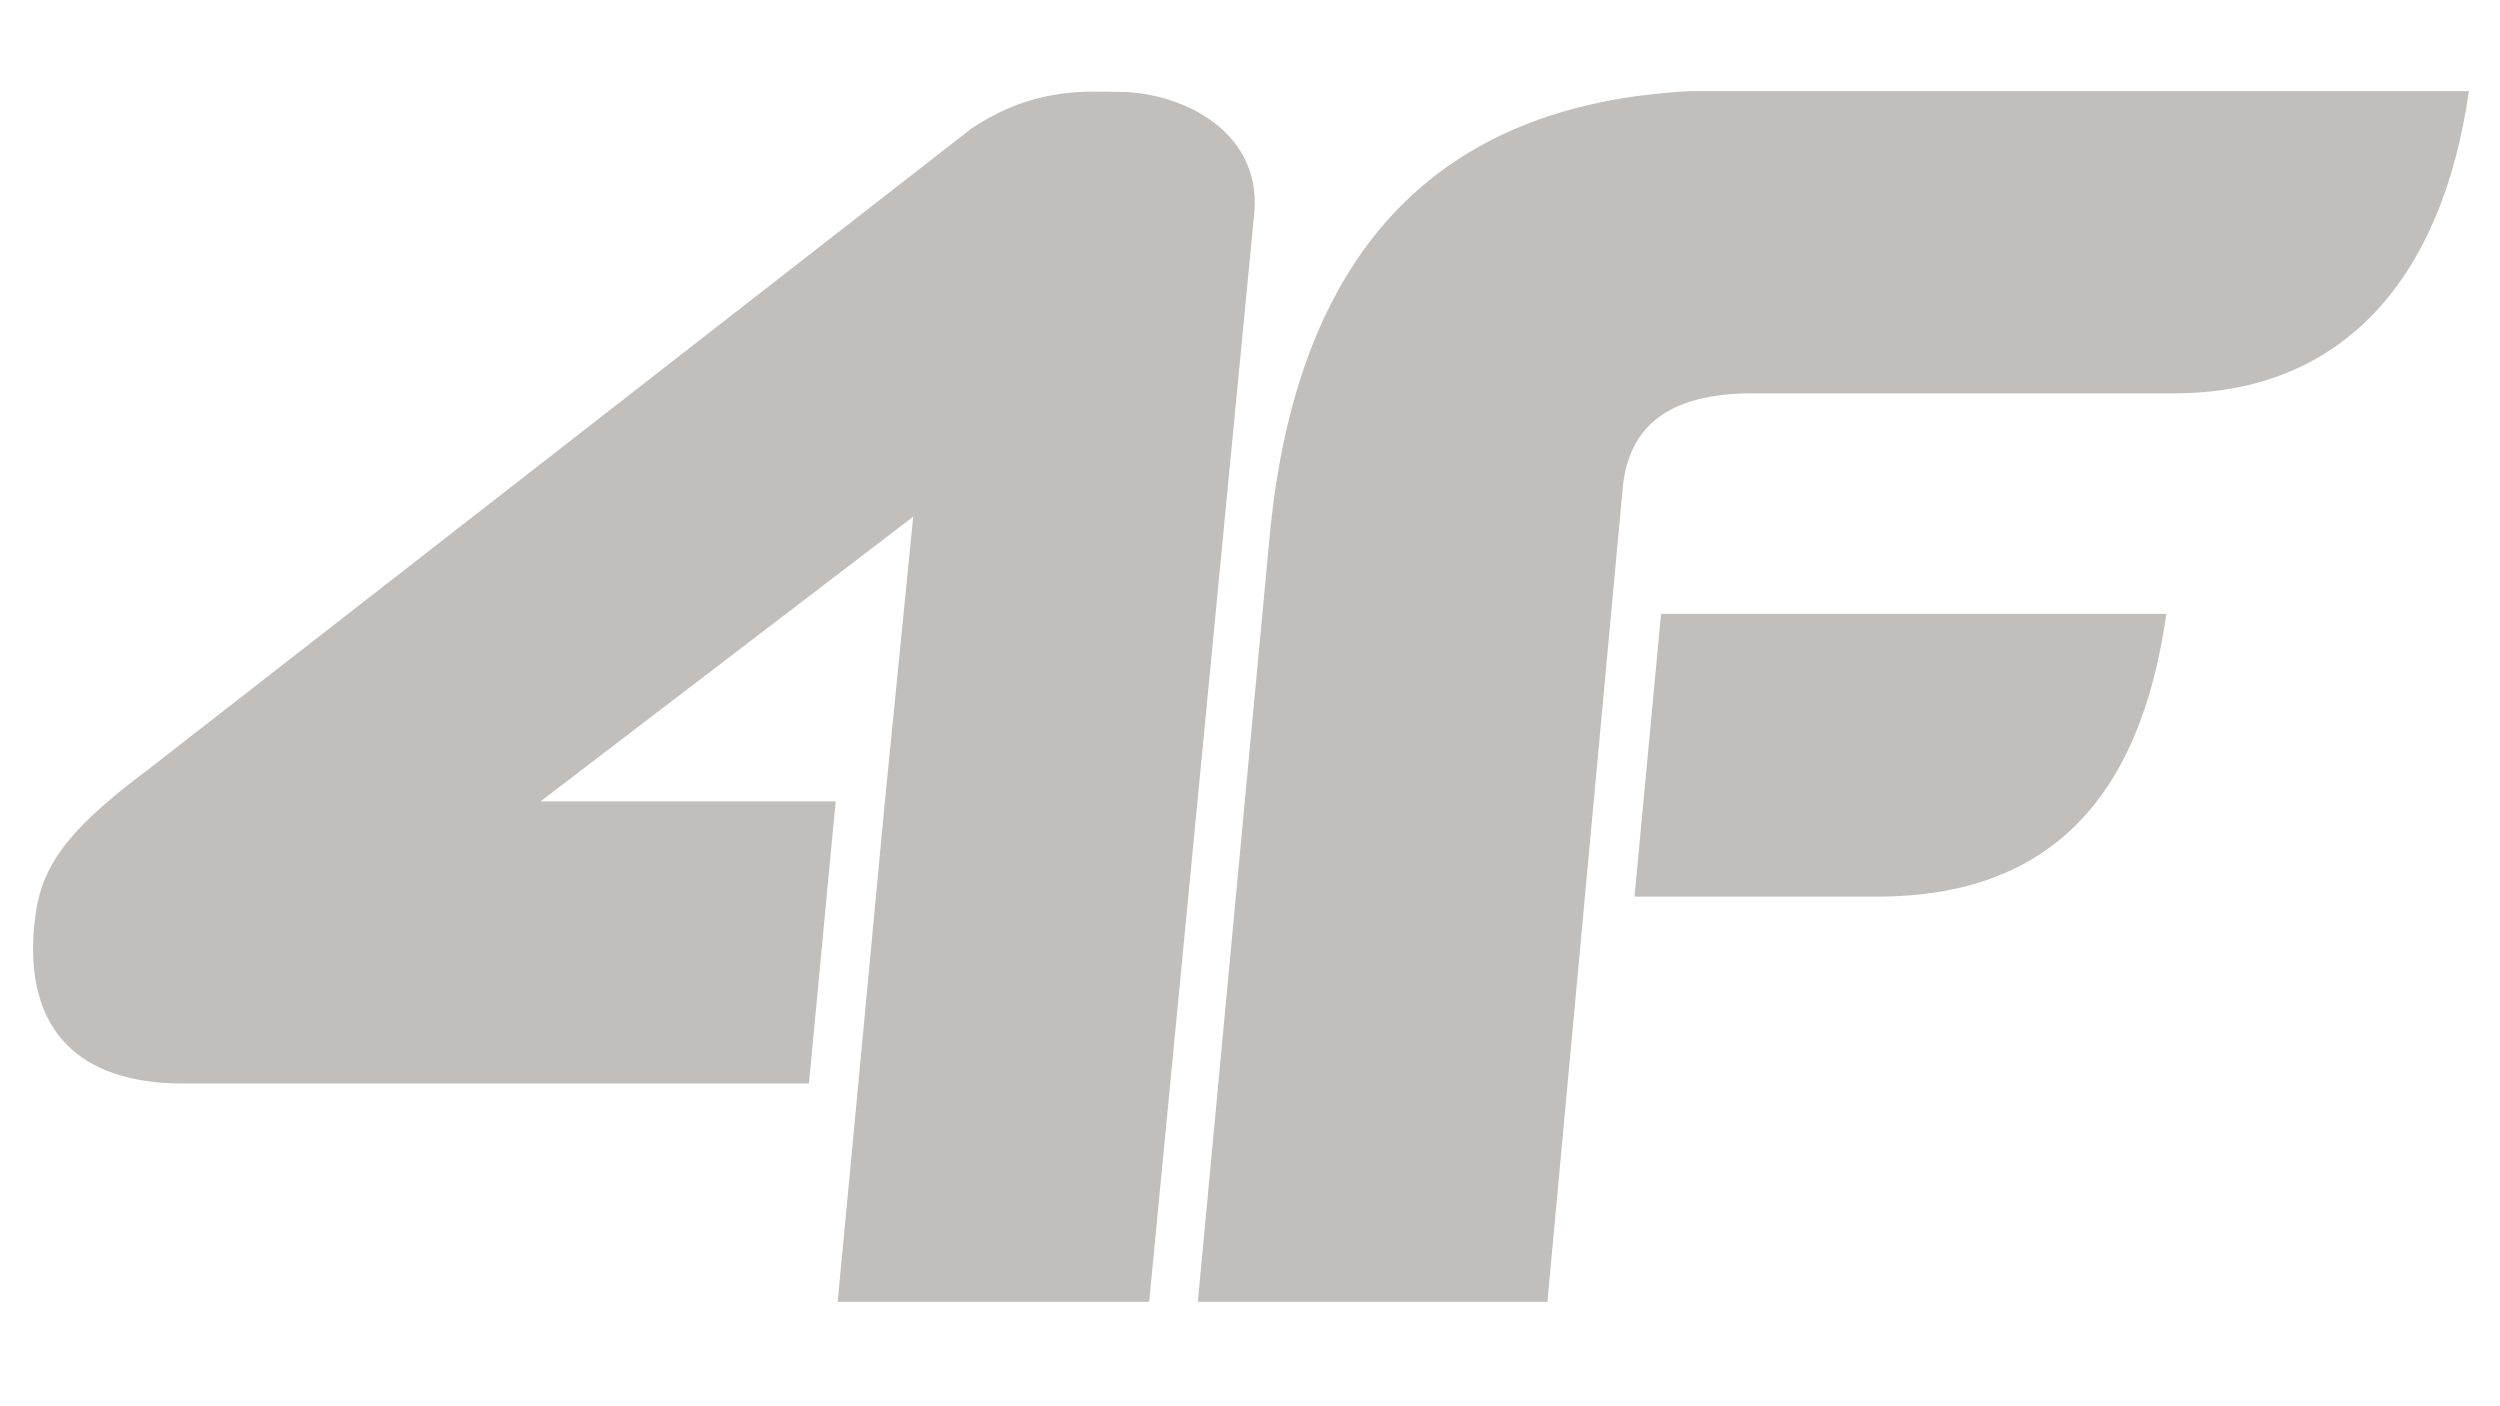
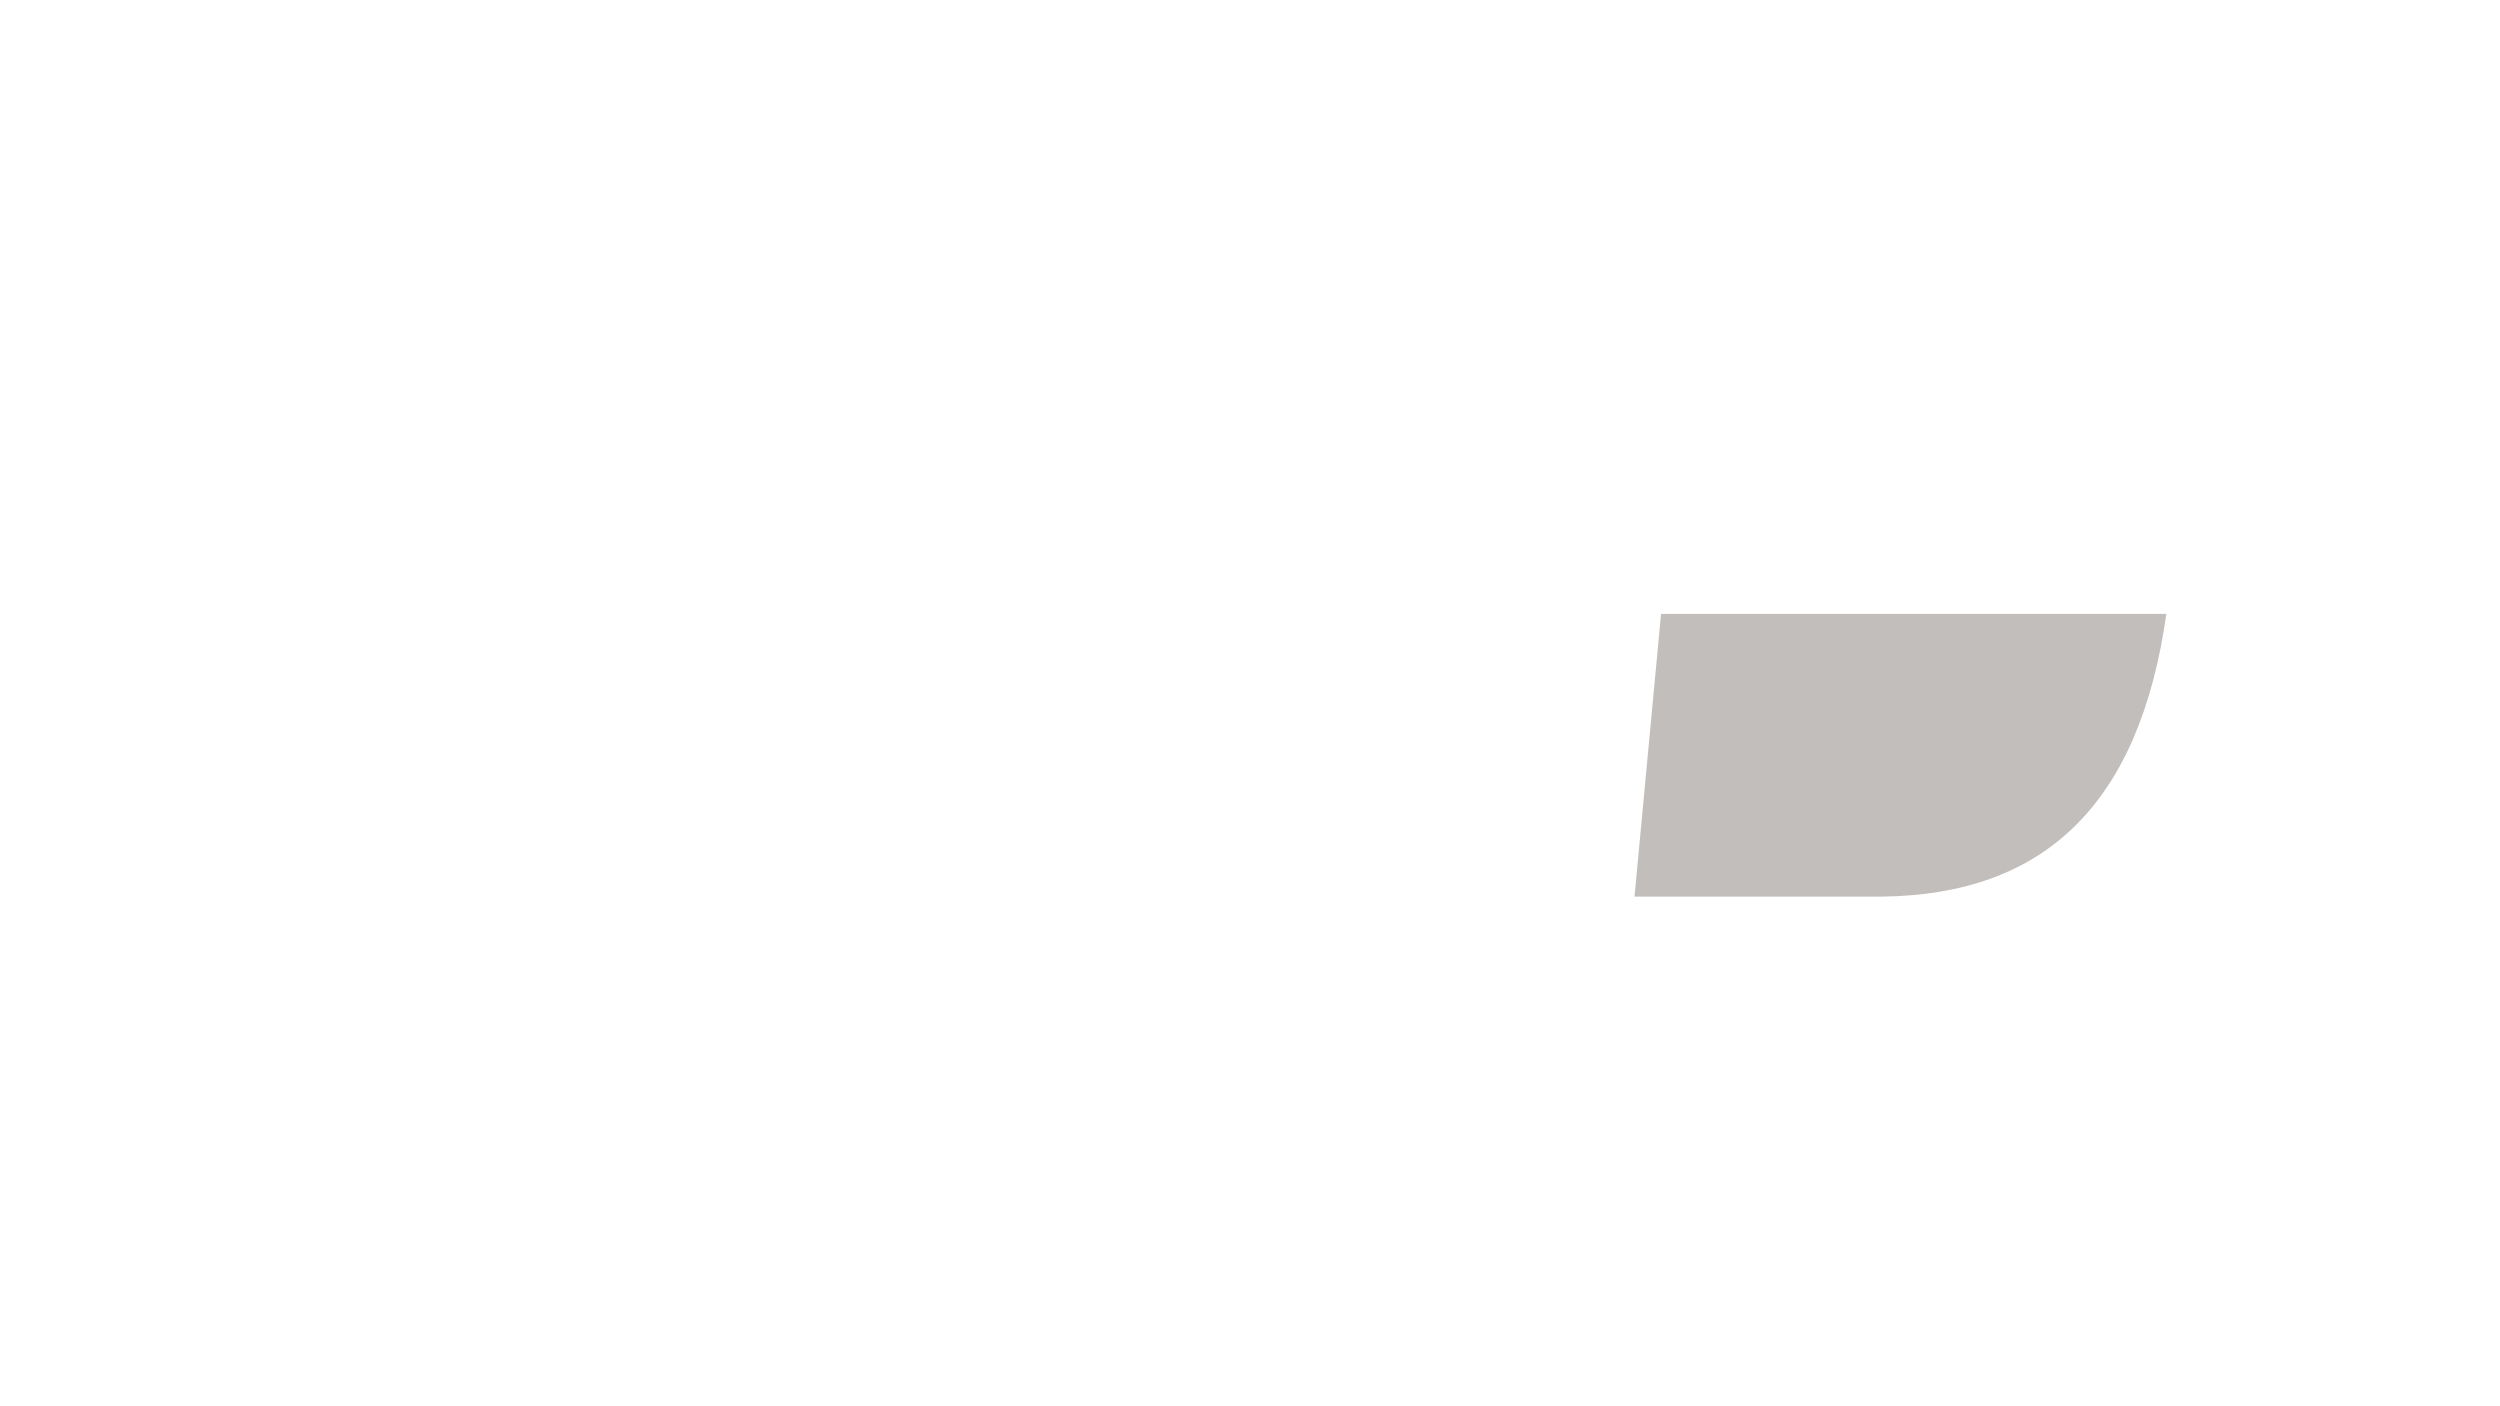
<svg xmlns="http://www.w3.org/2000/svg" version="1.1" id="Layer_2_1_" x="0px" y="0px" viewBox="0 0 1366 768" style="enable-background:new 0 0 1366 768;" xml:space="preserve">
  <style type="text/css">
	.st0{fill:#C1BEBC;}
</style>
  <g>
-     <path class="st0" d="M957.9,214.9c-46.8,0-67.9,18.4-71.2,51.3l-41.2,445.1h-191l39-415.5c13.9-156.8,90.5-238.8,230-246H1349   c-14.8,103.9-70,164.3-158.9,165.1H957.9z" />
    <path class="st0" d="M1183.7,335.4c-14.7,104.1-66.6,153.5-155.4,154.5h-0.4H893.1l14.5-154.5H1183.7z" />
-     <path class="st0" d="M99.5,592c-56.1,0-86.2-29-80.8-86.2c2.7-29.4,13.8-49.2,62.1-85.2L530.7,70.3c34.9-23.4,64.5-20.1,80.7-20.1   c32.3,0,77.5,20,74,65.4l-57.5,595.7H457.7L469,592l14.5-154.1L499,282.3L295.3,437.9h161.3L442,592H99.5z" />
  </g>
</svg>